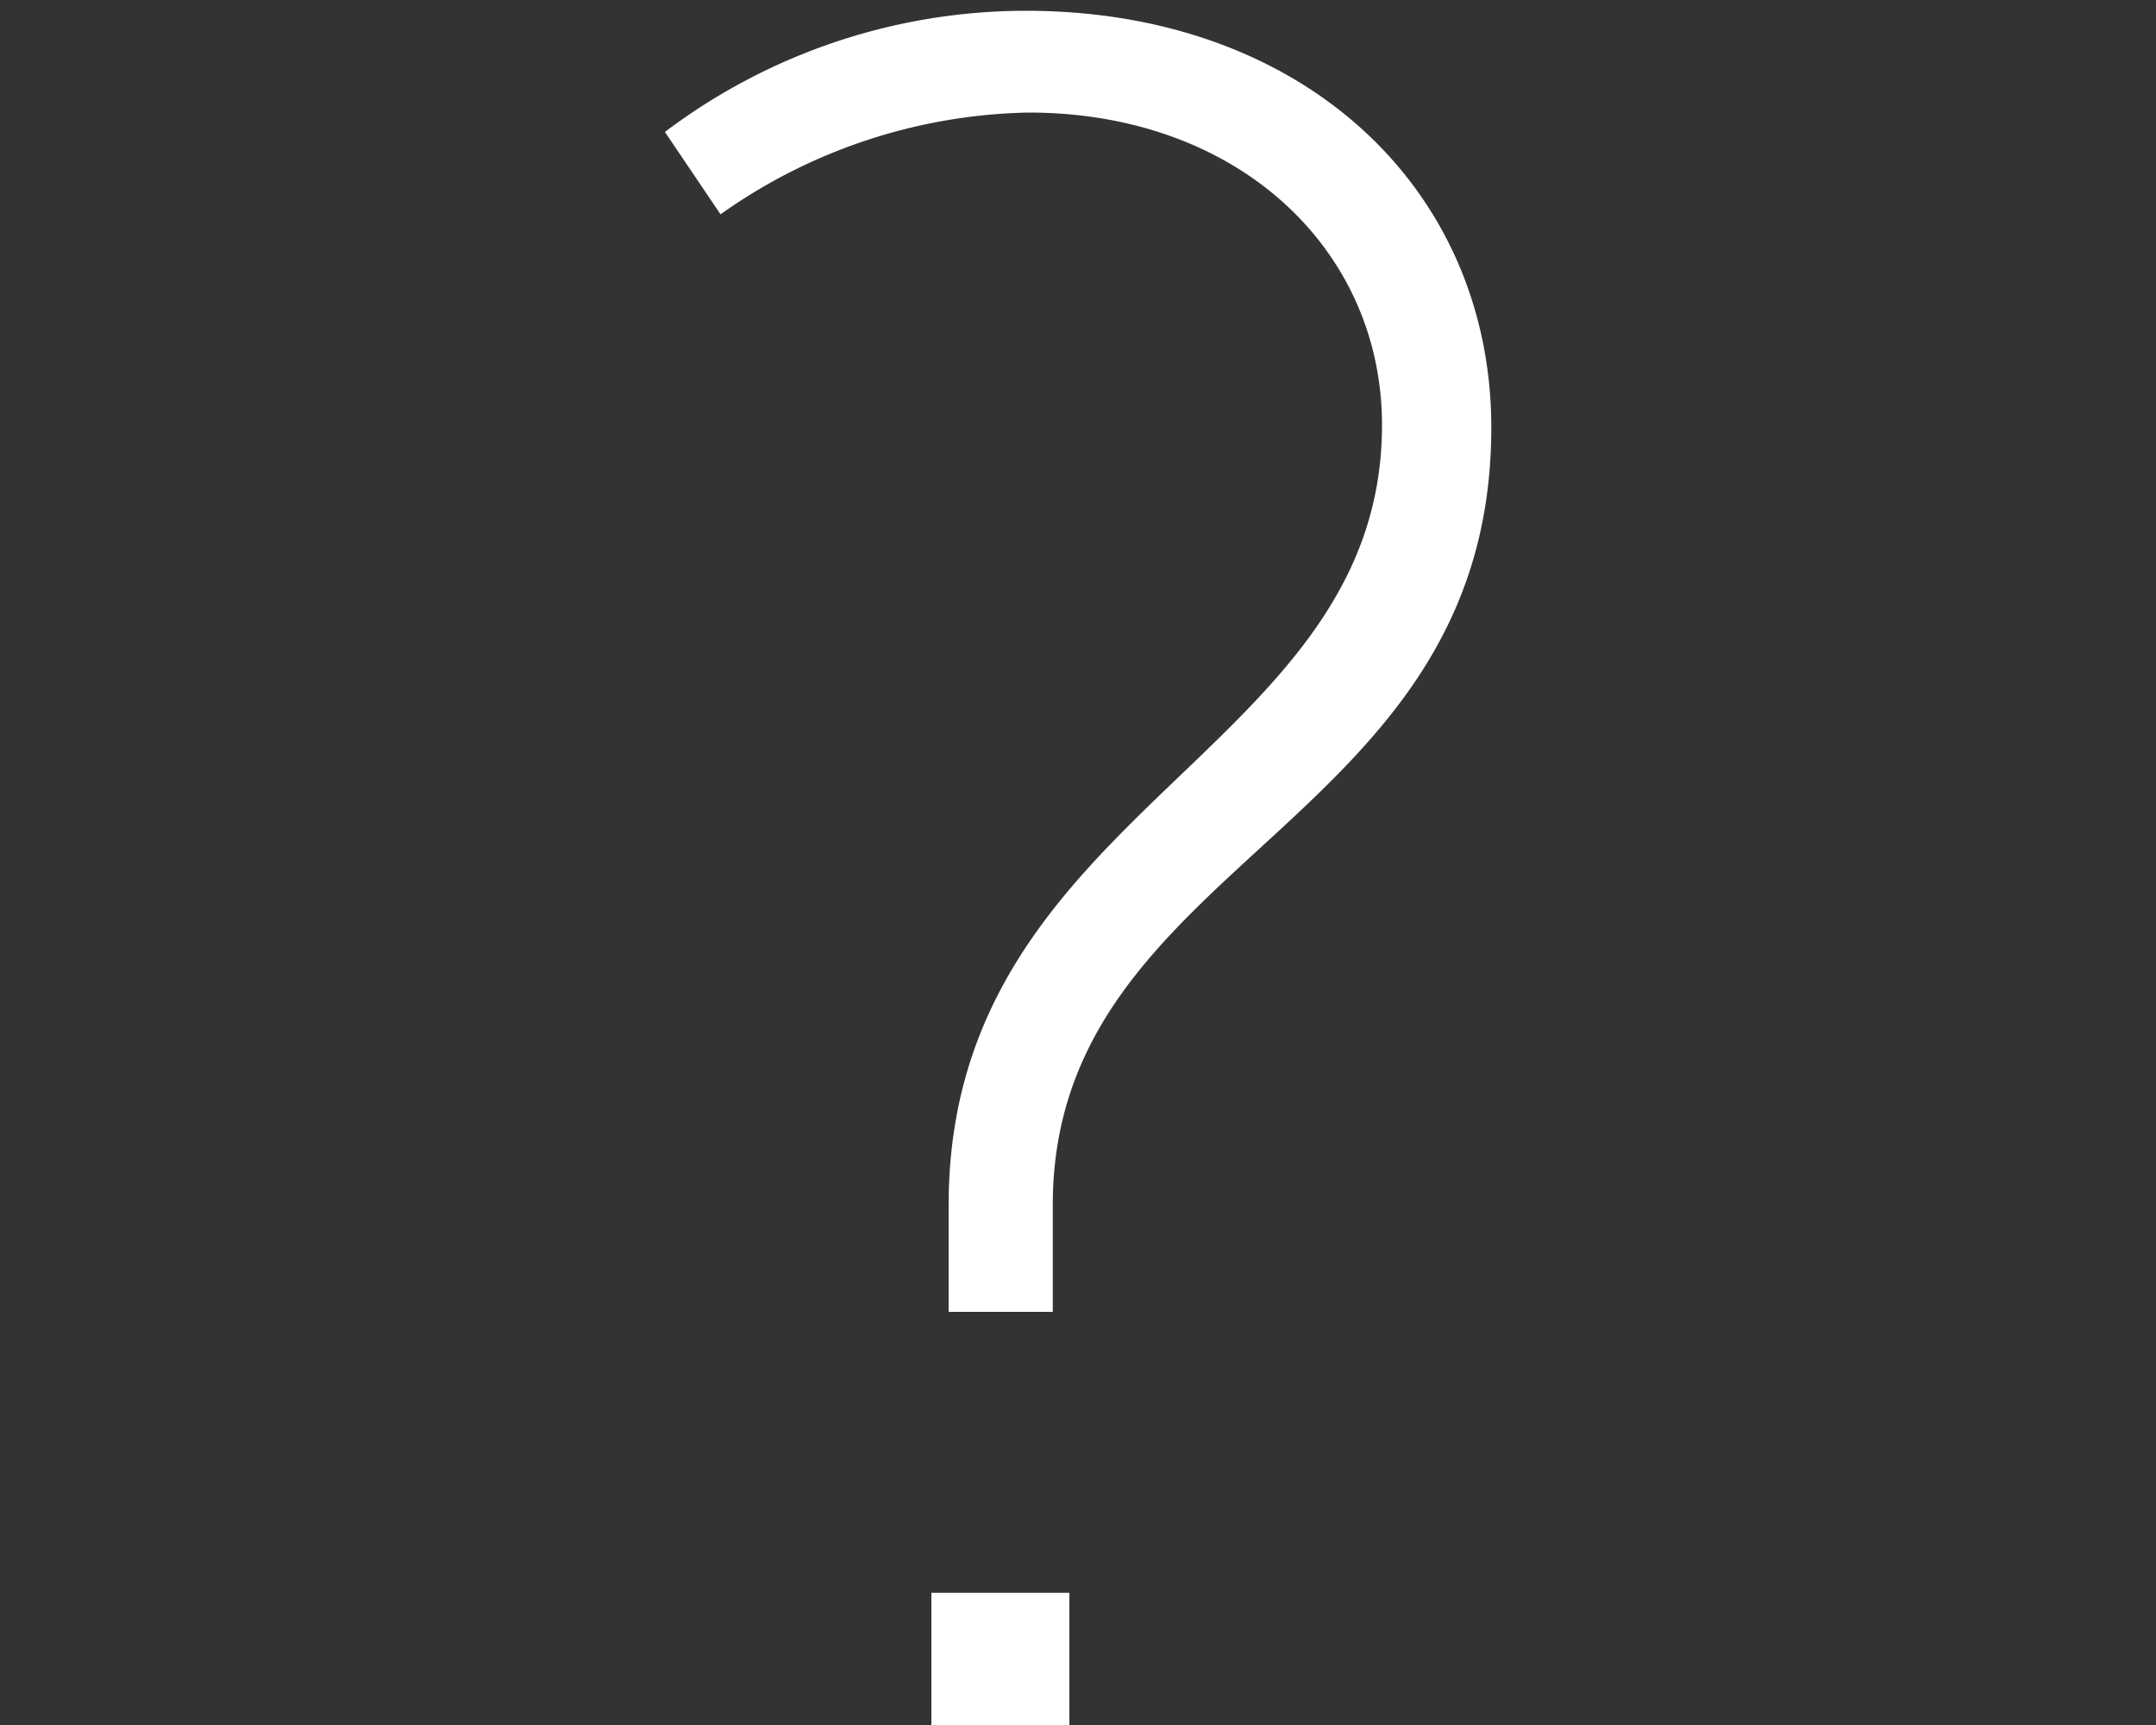
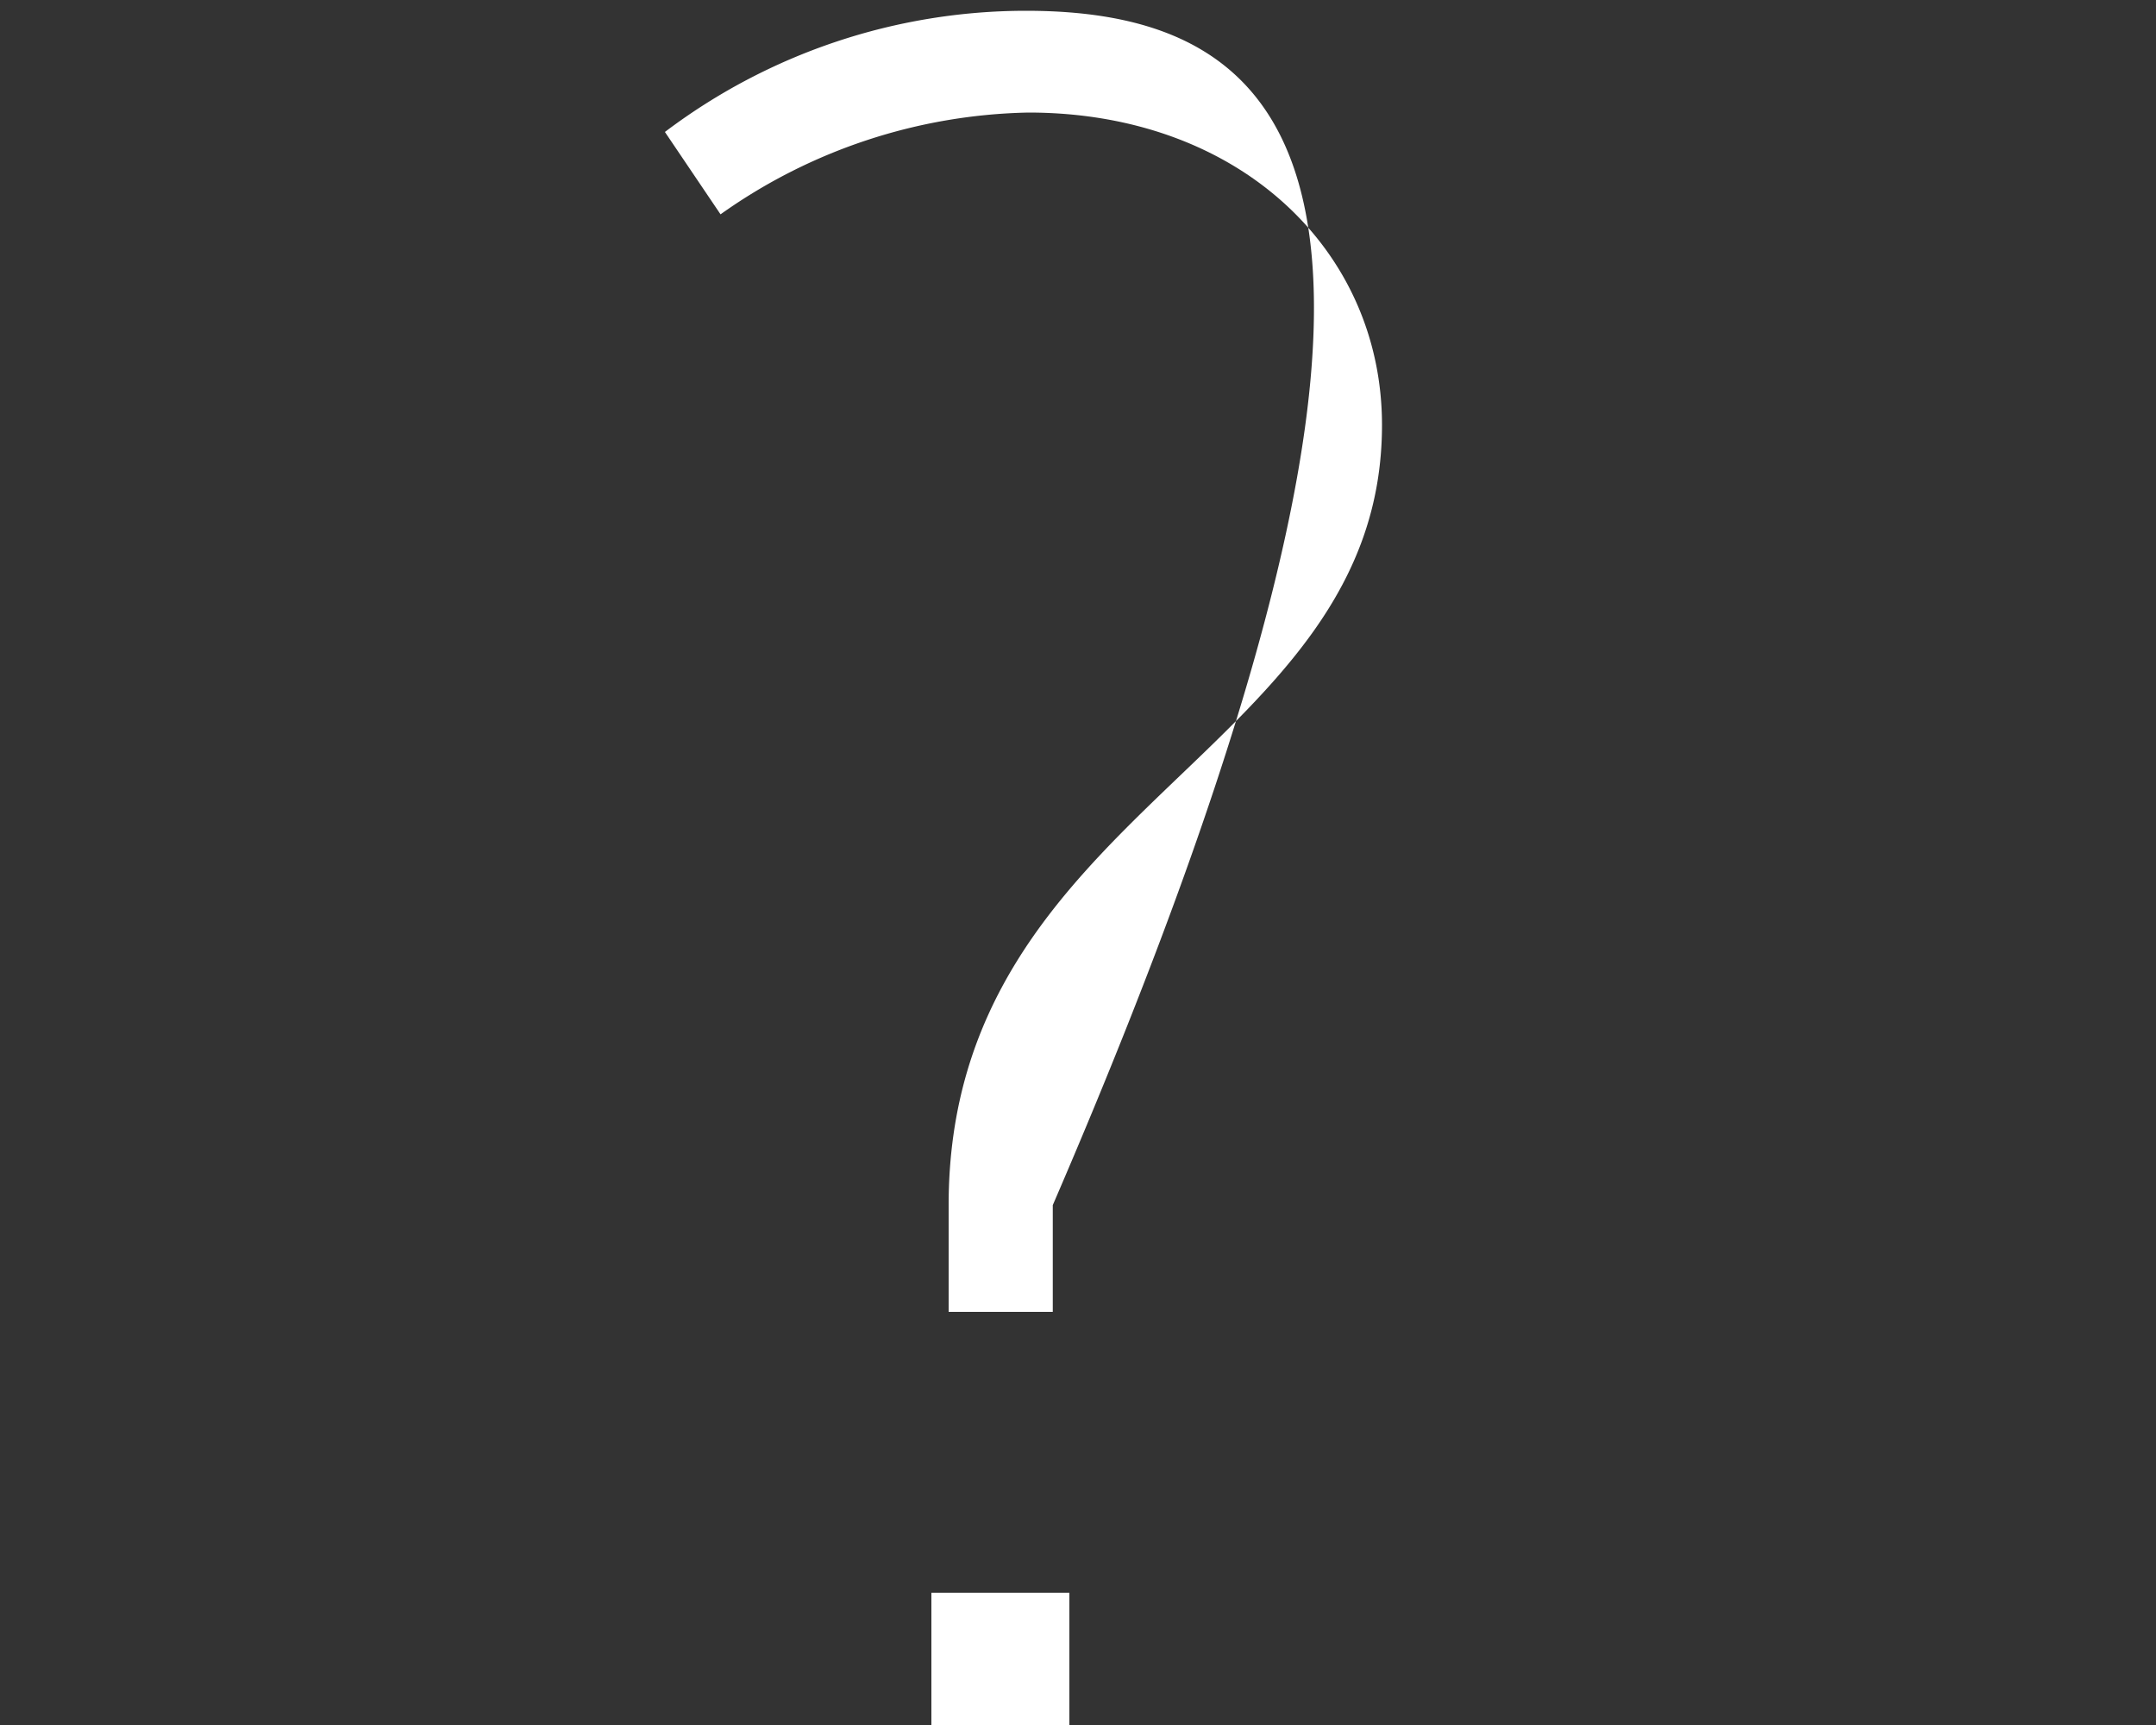
<svg xmlns="http://www.w3.org/2000/svg" id="Layer_1" data-name="Layer 1" viewBox="0 0 100 80">
  <rect x="0" y="0" width="100" height="80" fill="#333333" stroke="none" />
  <defs>
    <style>.cls-1{fill:#fff;}</style>
  </defs>
  <title>Question-mark</title>
-   <path class="cls-1" d="M43.2,80.5h6.4V73.87H43.2ZM44,60.84h4.83V55.89c0-16.07,20.34-17.42,20.34-36.07C69.16,8.81,60.51.5,47.58.5A27.79,27.79,0,0,0,30.84,6.12l2.58,3.82A25.47,25.47,0,0,1,47.7,5.22c9.78,0,16.4,6.4,16.4,14.49C64.1,35,44,37.47,44,55.89Z" />
+   <path class="cls-1" d="M43.2,80.5h6.4V73.87H43.2ZM44,60.84h4.83V55.89C69.16,8.81,60.51.5,47.58.5A27.79,27.79,0,0,0,30.84,6.12l2.58,3.82A25.47,25.47,0,0,1,47.7,5.22c9.78,0,16.4,6.4,16.4,14.49C64.1,35,44,37.47,44,55.89Z" />
</svg>